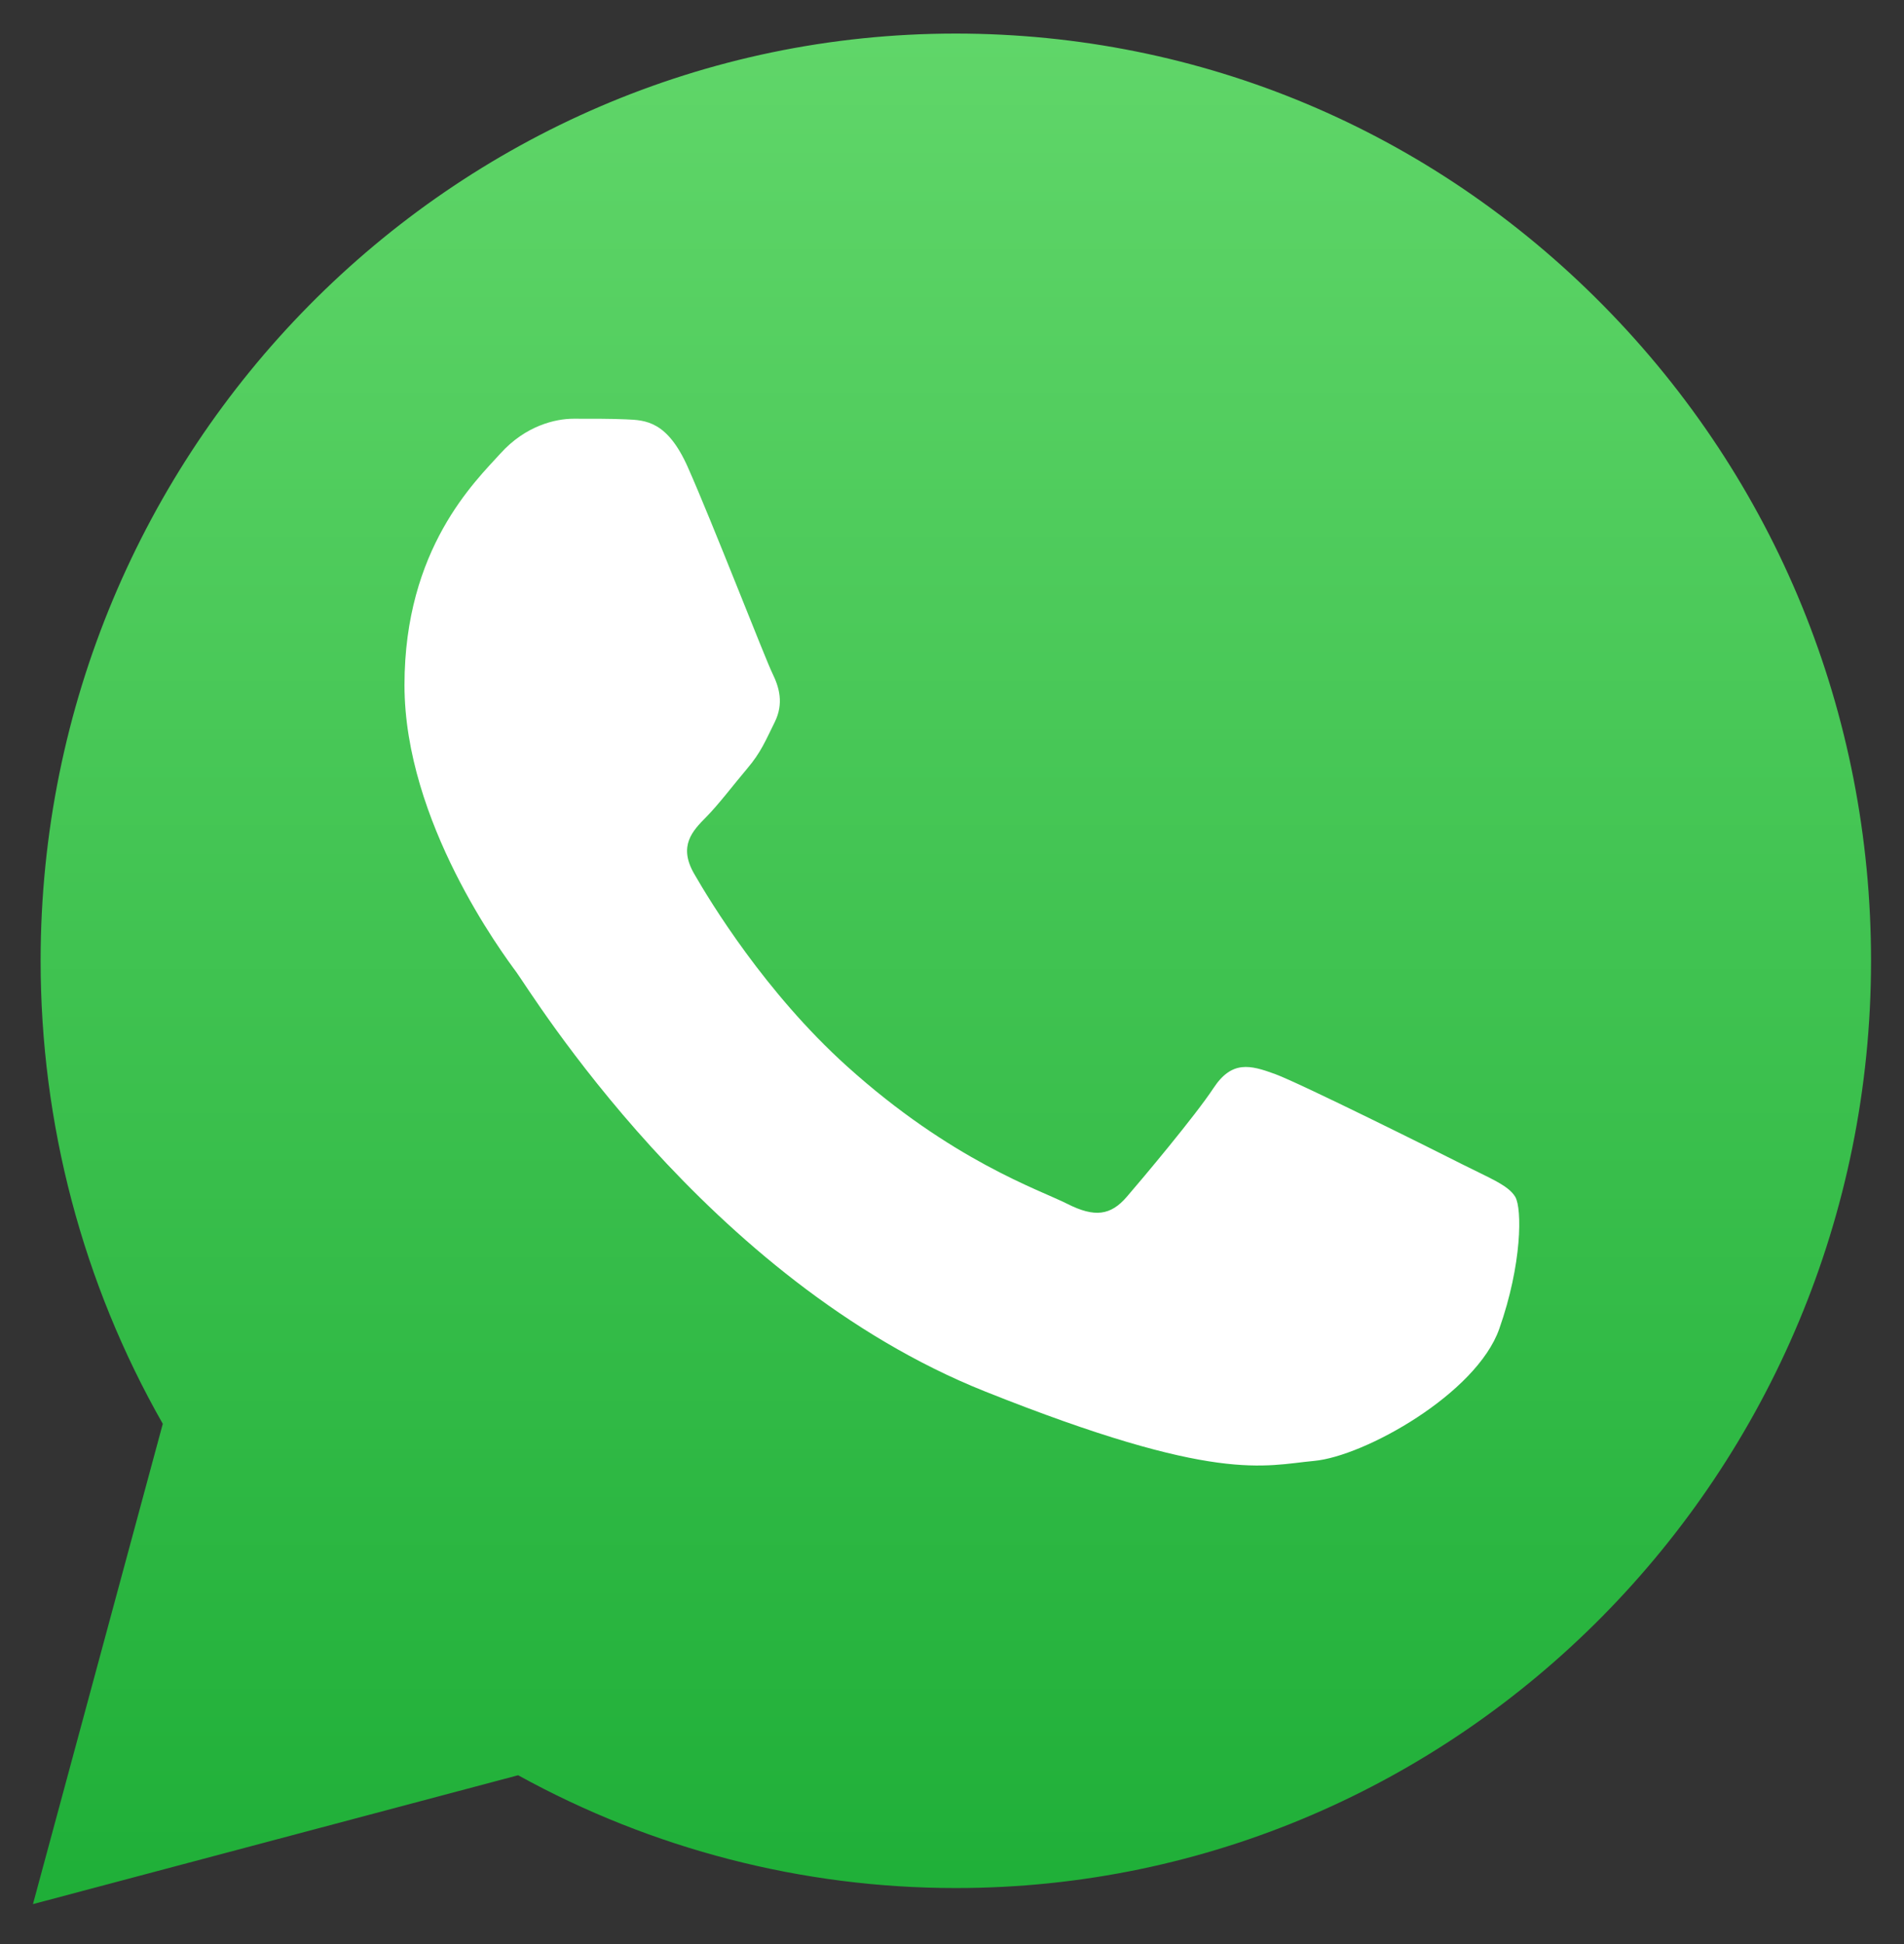
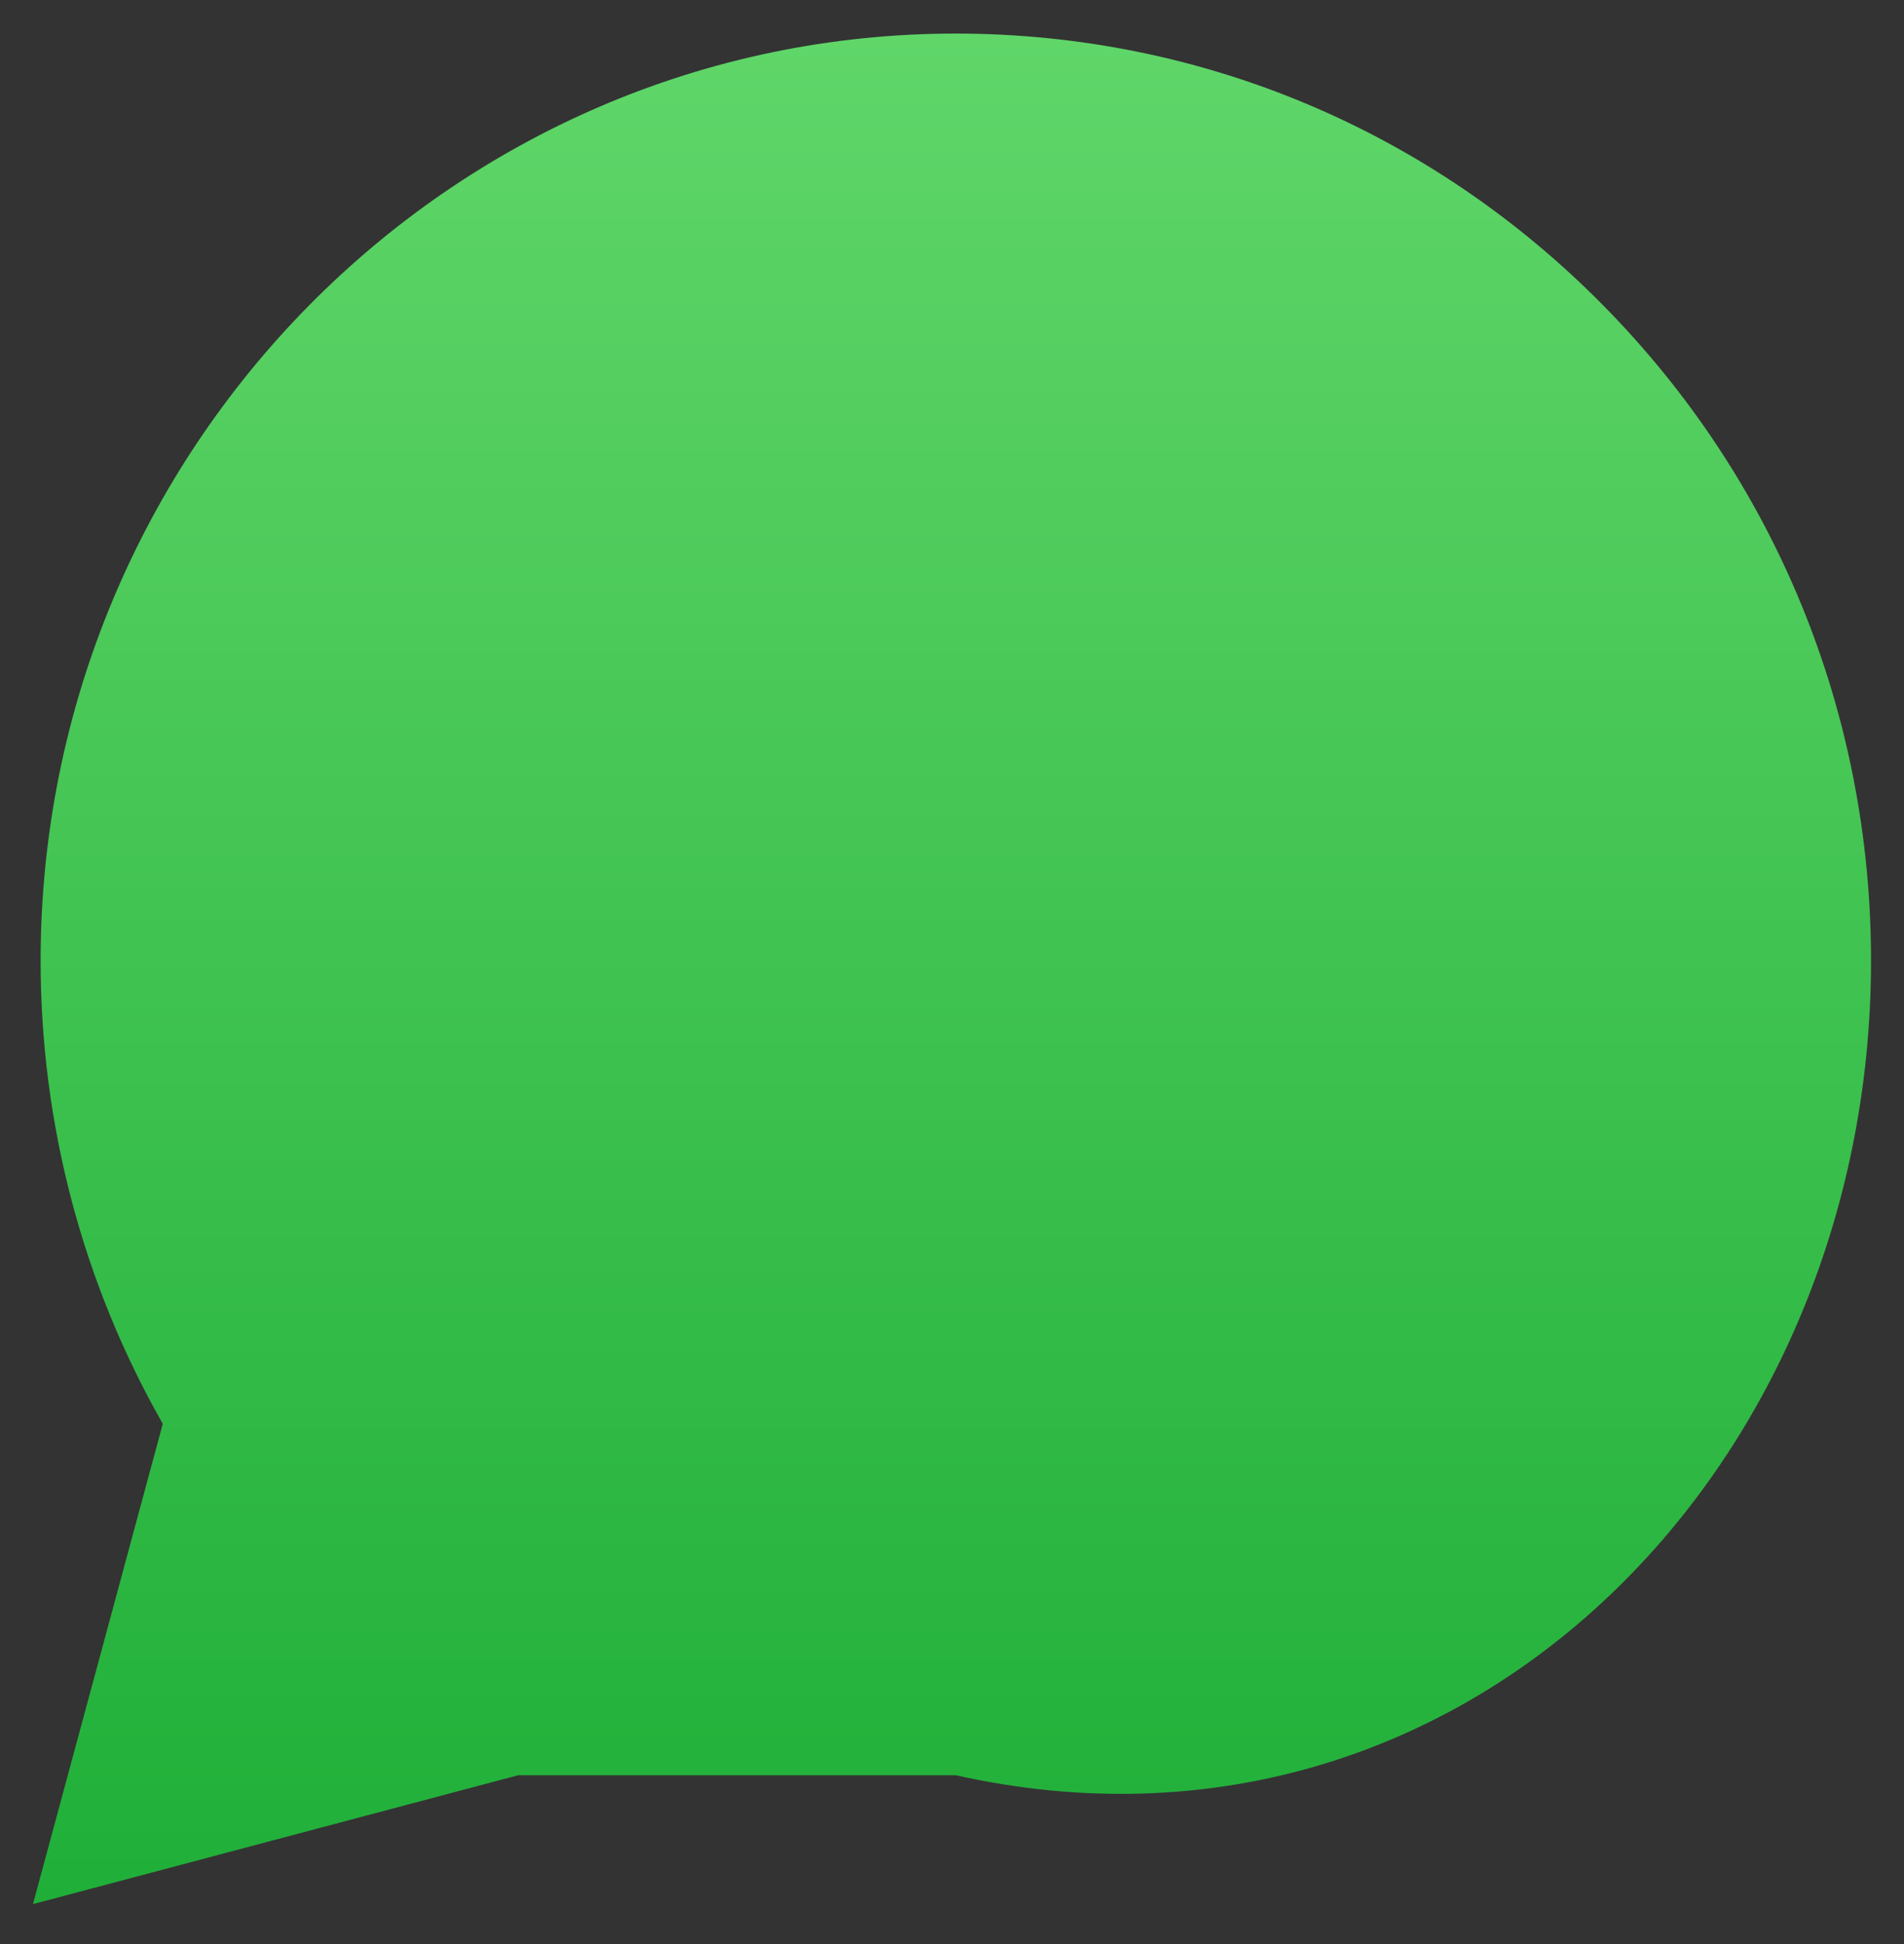
<svg xmlns="http://www.w3.org/2000/svg" width="48" height="49" viewBox="0 0 48 49" fill="none">
  <rect x="0" y="0" width="48" height="49" fill="#333333" stroke="none" />
-   <path d="M1.024 24.207C1.023 28.324 2.085 32.344 4.104 35.887L0.831 47.993L13.062 44.745C16.445 46.61 20.235 47.587 24.087 47.588H24.097C36.812 47.588 47.163 37.107 47.169 24.225C47.171 17.983 44.773 12.113 40.417 7.697C36.061 3.282 30.268 0.849 24.096 0.846C11.379 0.846 1.03 11.326 1.024 24.207" fill="url(#paint0_linear_83_200)" />
-   <path d="M17.342 11.779C16.824 10.614 16.279 10.59 15.786 10.57C15.383 10.552 14.921 10.554 14.461 10.554C14 10.554 13.25 10.729 12.617 11.429C11.983 12.13 10.197 13.823 10.197 17.267C10.197 20.711 12.675 24.039 13.02 24.506C13.366 24.973 17.803 32.266 24.832 35.071C30.673 37.403 31.861 36.939 33.129 36.822C34.397 36.706 37.22 35.13 37.796 33.495C38.373 31.861 38.373 30.46 38.2 30.167C38.027 29.876 37.566 29.7 36.874 29.351C36.183 29 32.783 27.307 32.149 27.073C31.515 26.84 31.055 26.724 30.593 27.424C30.132 28.124 28.808 29.7 28.405 30.167C28.001 30.635 27.598 30.693 26.907 30.343C26.215 29.992 23.988 29.254 21.346 26.869C19.29 25.014 17.902 22.723 17.499 22.022C17.096 21.322 17.456 20.943 17.803 20.594C18.113 20.281 18.494 19.777 18.84 19.368C19.185 18.96 19.3 18.668 19.531 18.201C19.762 17.734 19.646 17.325 19.474 16.975C19.3 16.625 17.957 13.164 17.342 11.78" fill="white" />
+   <path d="M1.024 24.207C1.023 28.324 2.085 32.344 4.104 35.887L0.831 47.993L13.062 44.745H24.097C36.812 47.588 47.163 37.107 47.169 24.225C47.171 17.983 44.773 12.113 40.417 7.697C36.061 3.282 30.268 0.849 24.096 0.846C11.379 0.846 1.03 11.326 1.024 24.207" fill="url(#paint0_linear_83_200)" />
  <defs>
    <linearGradient id="paint0_linear_83_200" x1="24" y1="47.993" x2="24" y2="0.846" gradientUnits="userSpaceOnUse">
      <stop stop-color="#1FAF38" />
      <stop offset="1" stop-color="#60D669" />
    </linearGradient>
  </defs>
</svg>